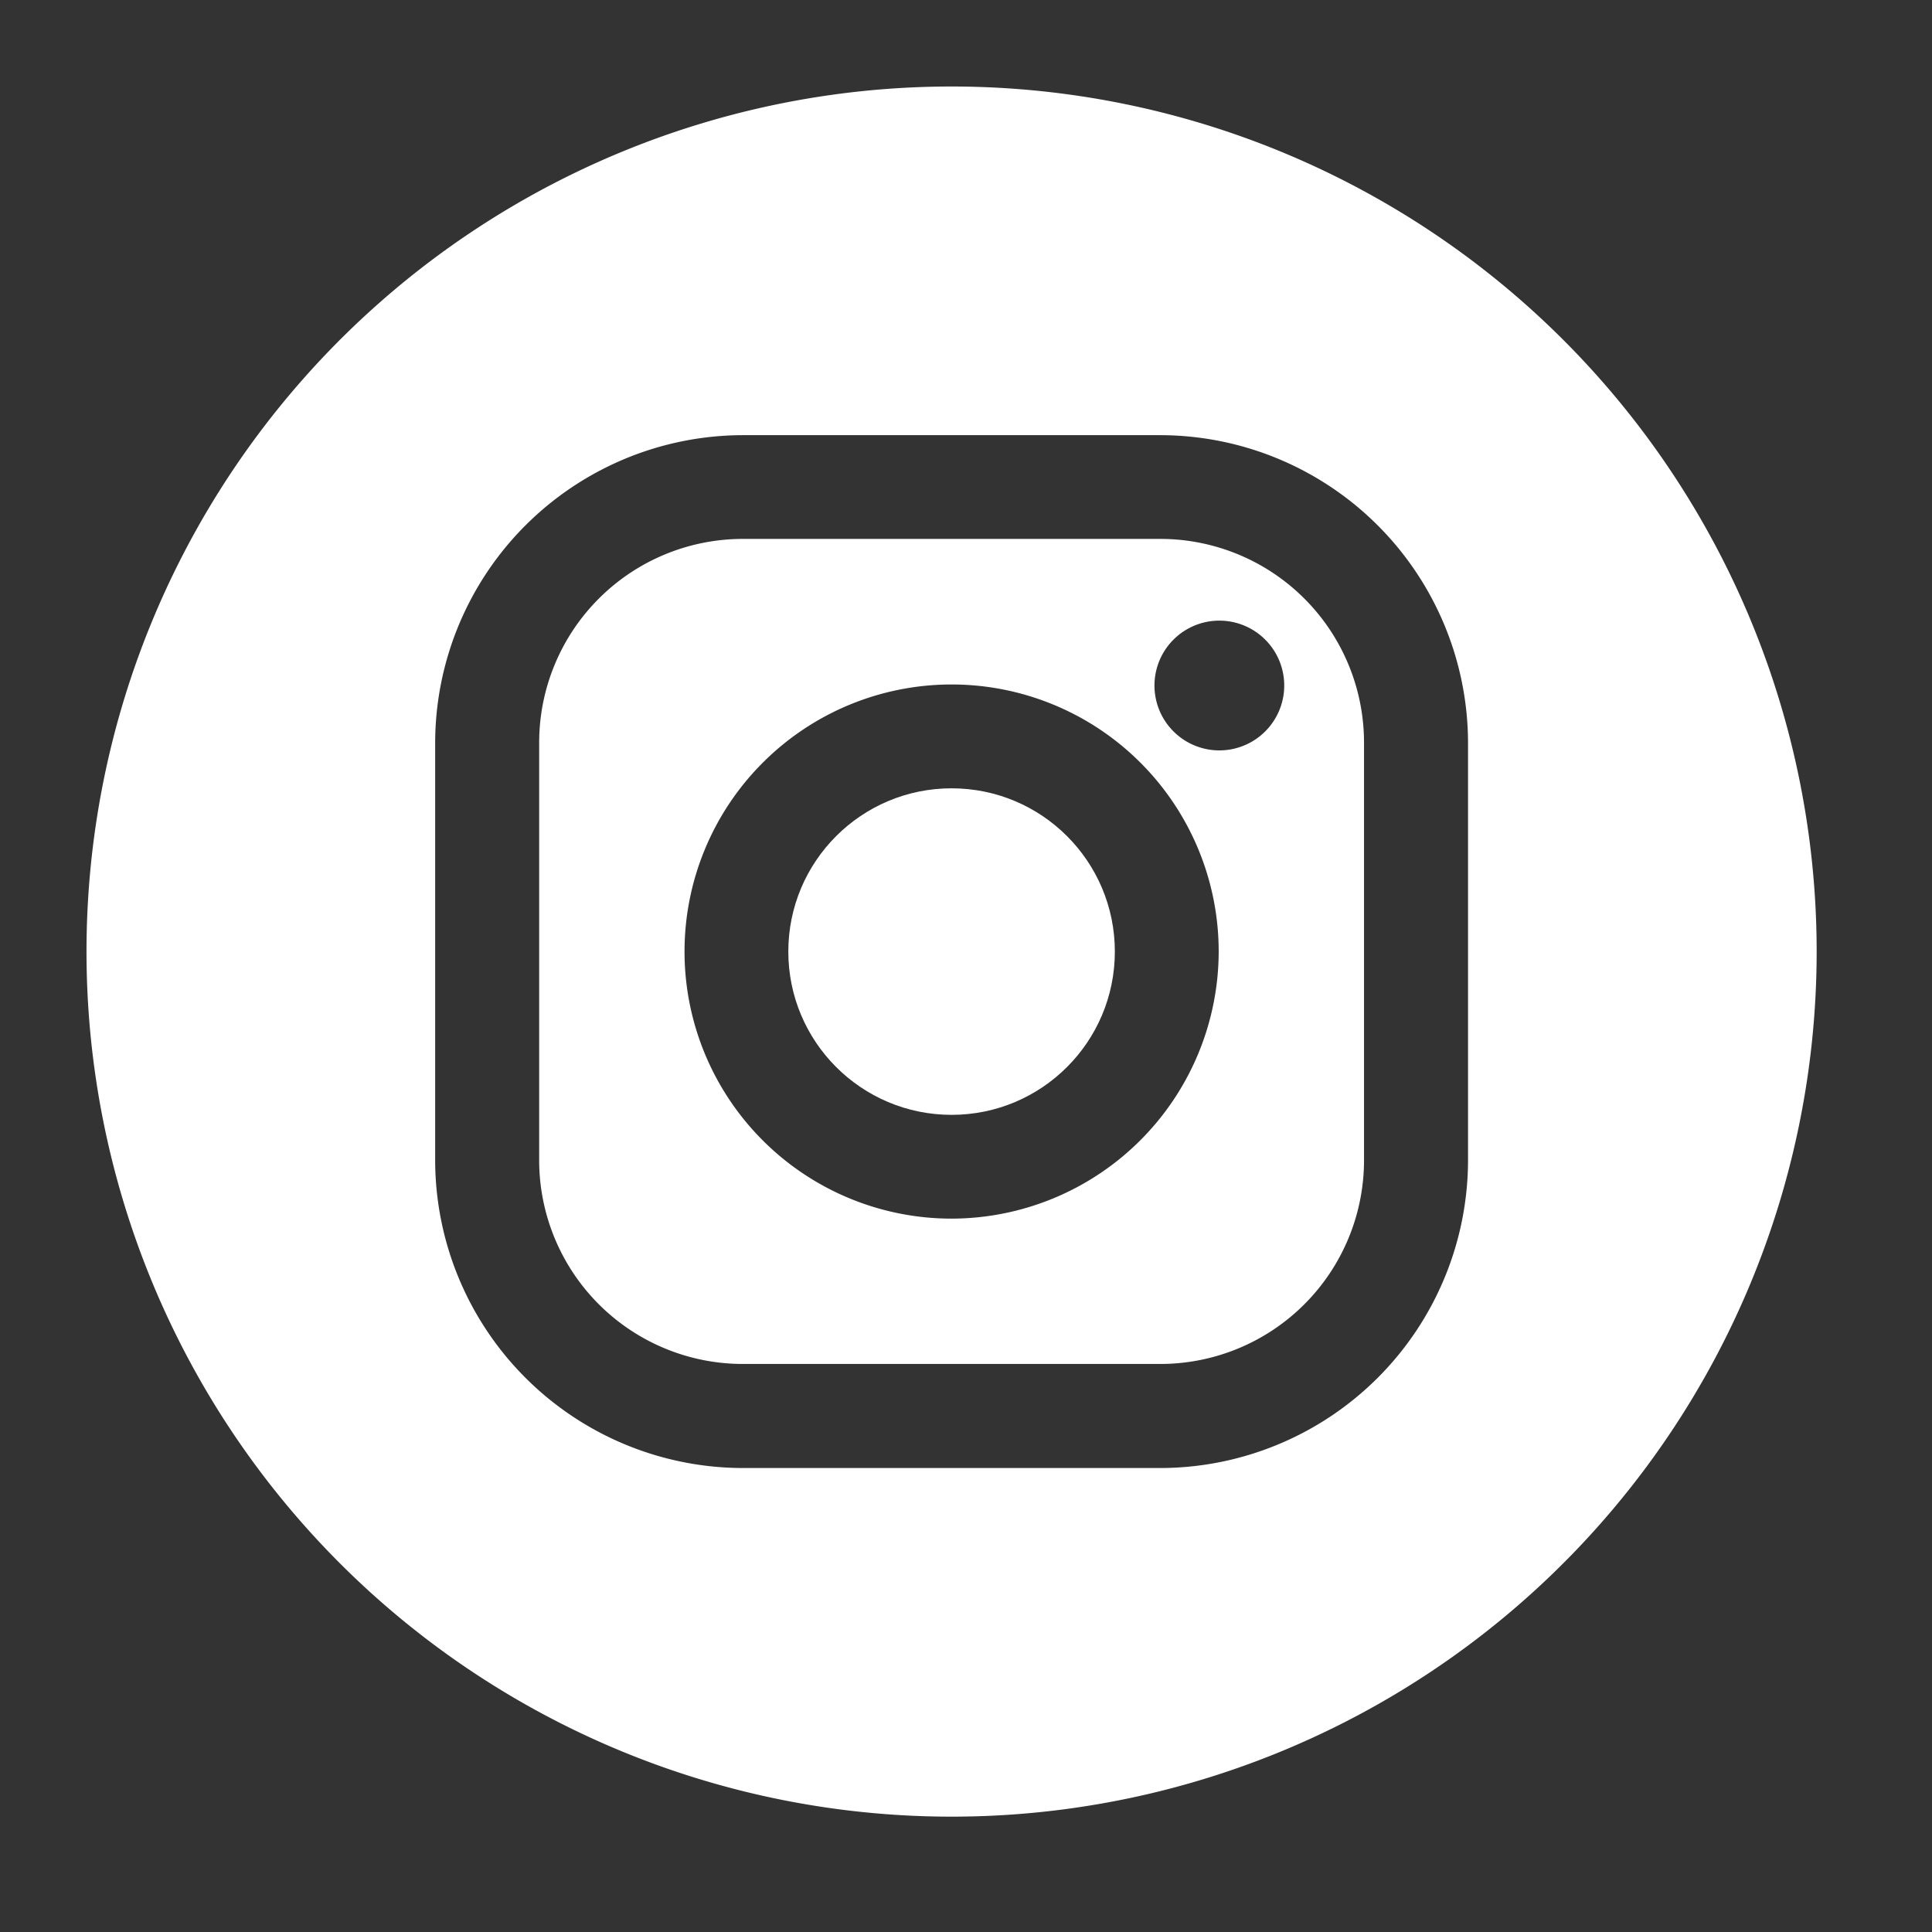
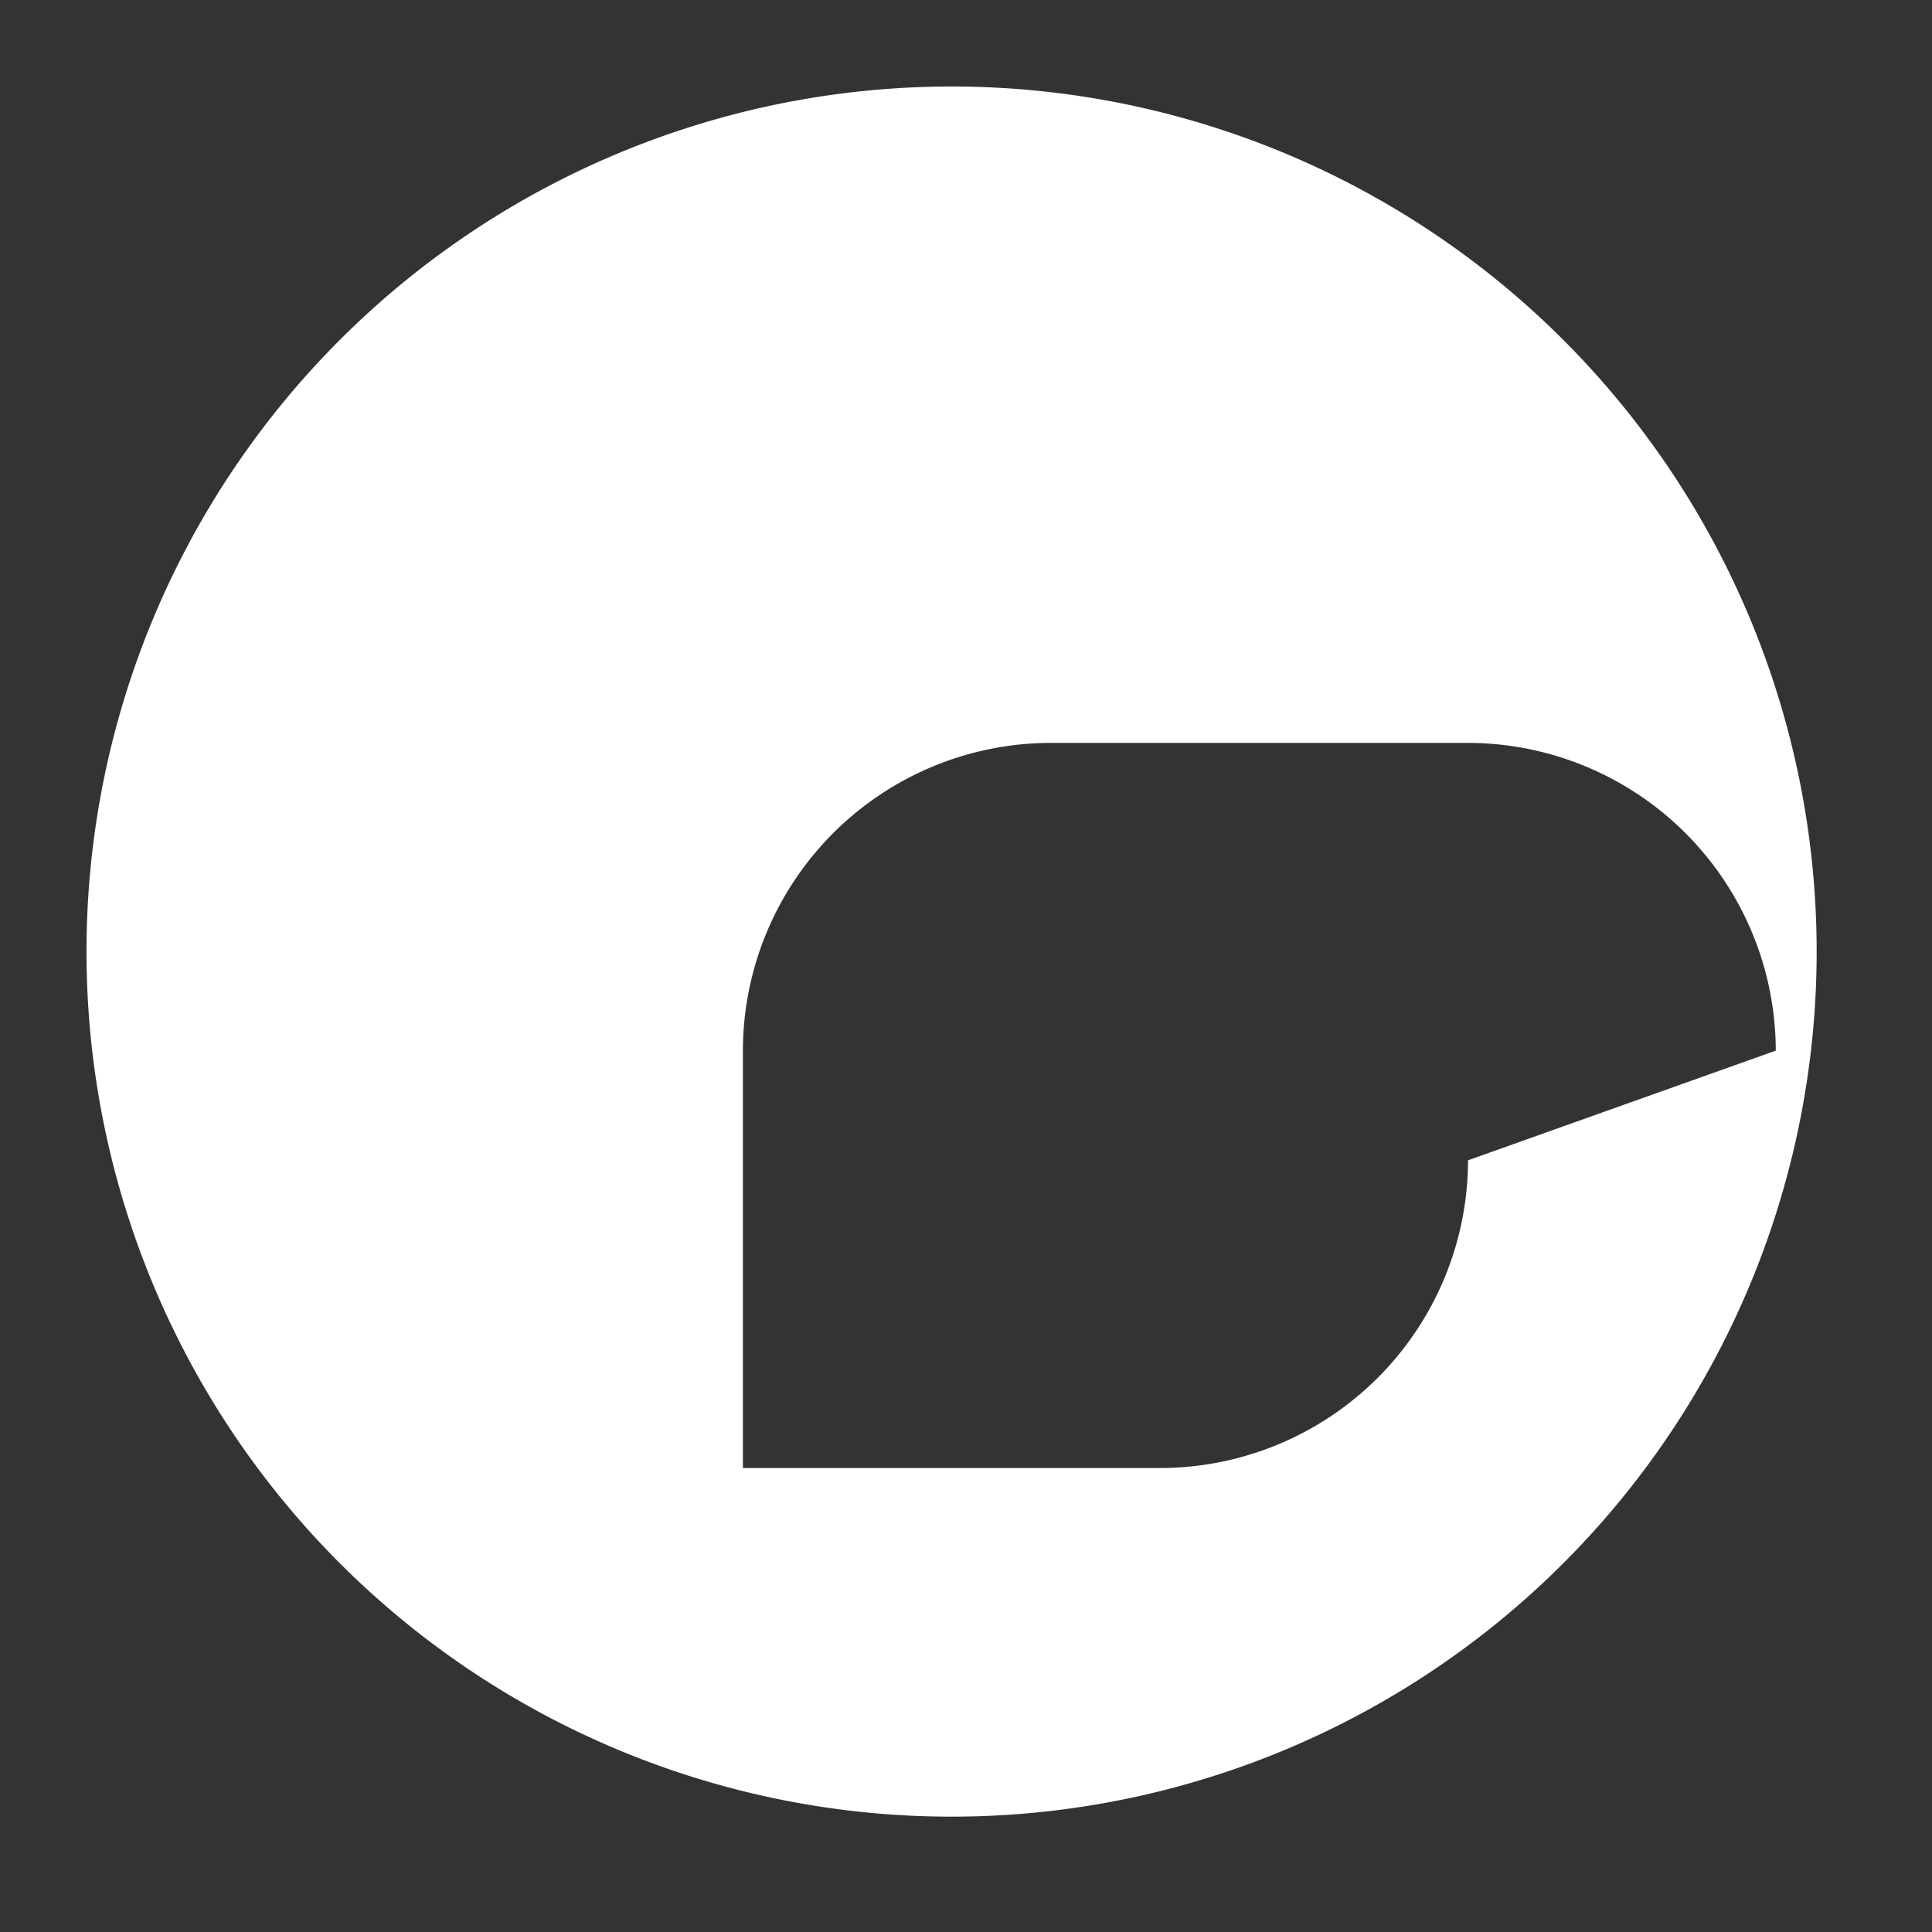
<svg xmlns="http://www.w3.org/2000/svg" width="67" height="67" version="1.1" viewBox="0 0 67 67">
  <rect x="0" y="0" width="67" height="67" fill="#333333" stroke="none" />
  <g transform="translate(-7,-7)" fill="#fff" data-name="레이어 2">
    <g fill="#fff" stroke-width=".75" data-name="레이어 1">
-       <path d="m47.238 25.689h-14.475a7.065 7.065 0 0 0-7.065 7.065v14.482a7.065 7.065 0 0 0 7.065 7.065h14.475a7.065 7.065 0 0 0 7.065-7.065v-14.475a7.065 7.065 0 0 0-7.065-7.072zm-7.237 23.572a9.262 9.262 0 1 1 9.262-9.262 9.277 9.277 0 0 1-9.262 9.262zm9.285-16.238a2.25 2.25 0 1 1 2.25-2.25 2.25 2.25 0 0 1-2.25 2.25z" />
-       <circle cx="40" cy="40" r="5.662" />
-       <path d="m40 10a30 30 0 1 0 30 30 30 30 0 0 0-30-30zm17.91 37.238a10.688 10.688 0 0 1-10.672 10.672h-14.475a10.688 10.688 0 0 1-10.672-10.672v-14.475a10.688 10.688 0 0 1 10.672-10.672h14.475a10.688 10.688 0 0 1 10.672 10.672z" />
+       <path d="m40 10a30 30 0 1 0 30 30 30 30 0 0 0-30-30zm17.91 37.238a10.688 10.688 0 0 1-10.672 10.672h-14.475v-14.475a10.688 10.688 0 0 1 10.672-10.672h14.475a10.688 10.688 0 0 1 10.672 10.672z" />
    </g>
  </g>
</svg>